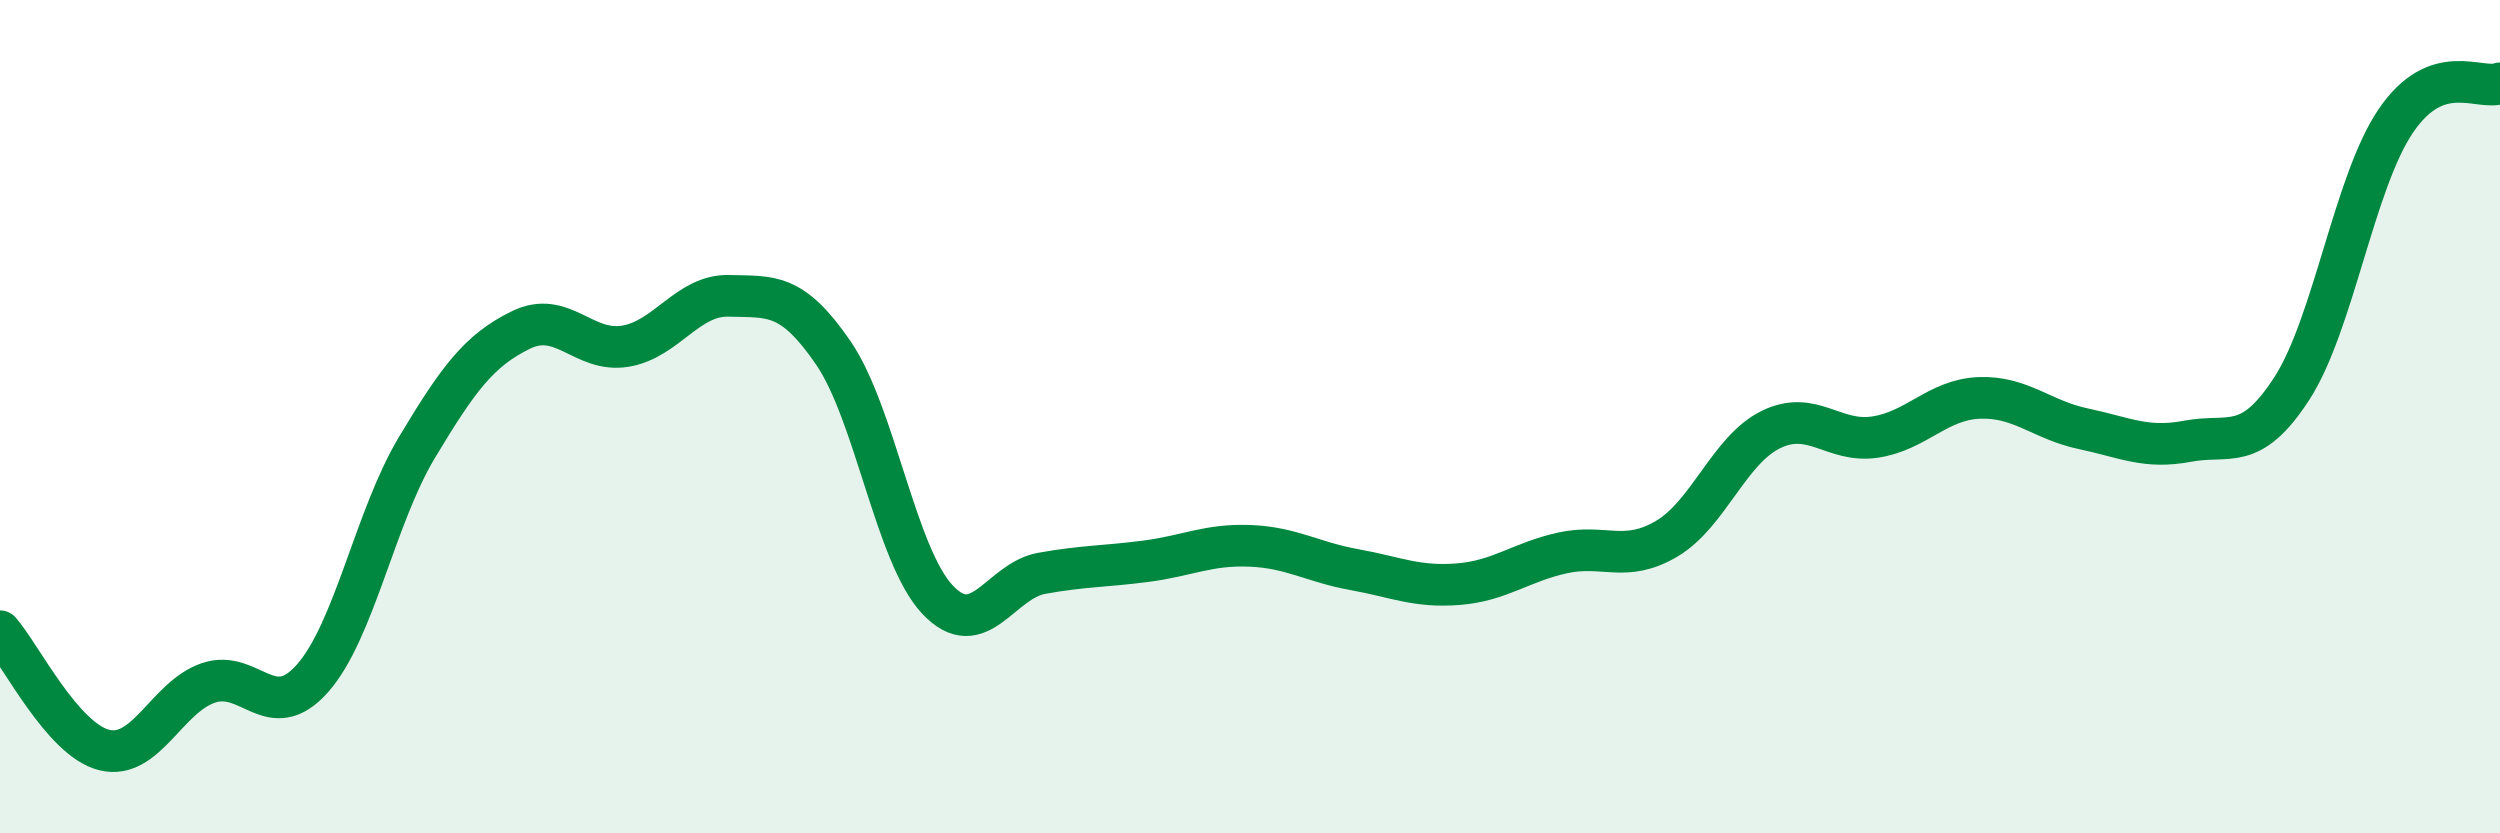
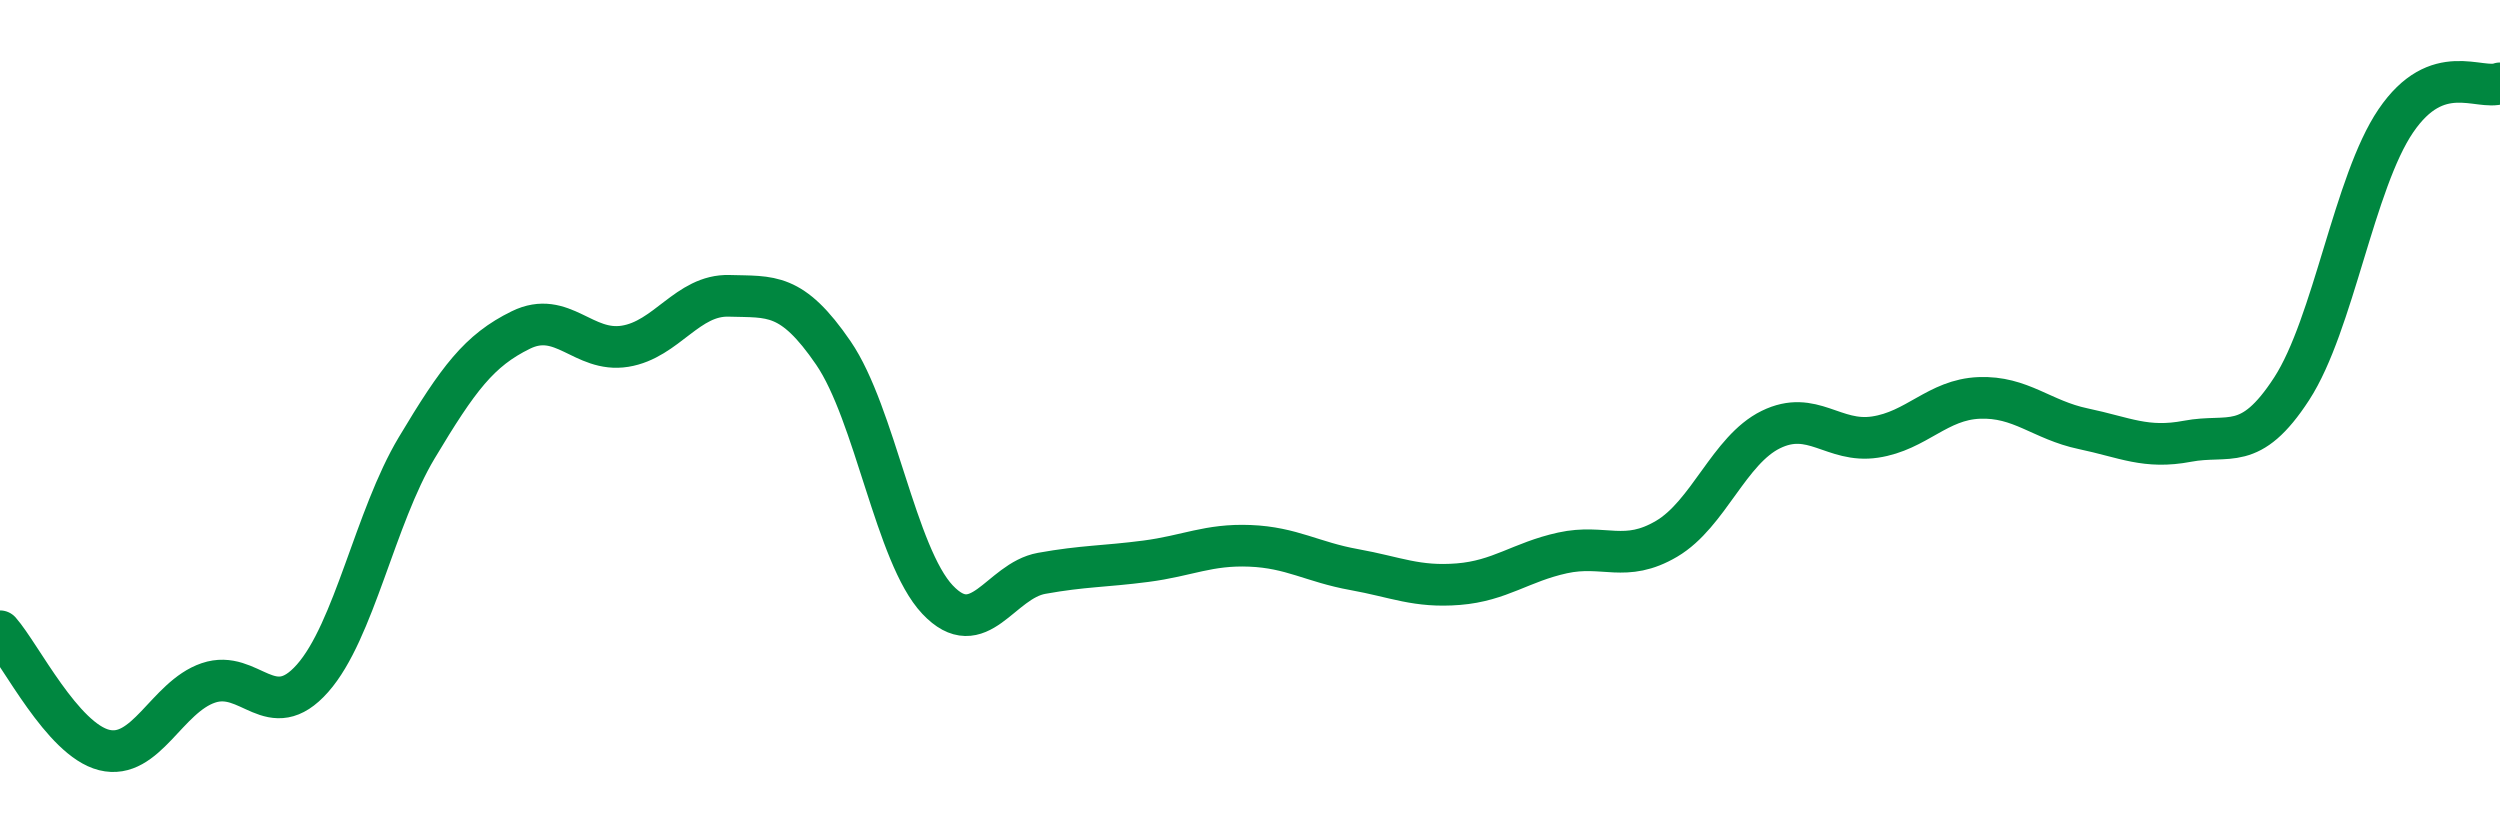
<svg xmlns="http://www.w3.org/2000/svg" width="60" height="20" viewBox="0 0 60 20">
-   <path d="M 0,15.15 C 0.5,15.72 1.5,17.75 2.5,18 C 3.5,18.25 4,16.73 5,16.39 C 6,16.05 6.5,17.41 7.5,16.28 C 8.5,15.15 9,12.42 10,10.75 C 11,9.08 11.5,8.41 12.5,7.92 C 13.5,7.43 14,8.47 15,8.31 C 16,8.15 16.5,7.07 17.5,7.1 C 18.5,7.13 19,7.01 20,8.47 C 21,9.93 21.5,13.33 22.5,14.39 C 23.5,15.45 24,13.94 25,13.76 C 26,13.58 26.5,13.6 27.5,13.47 C 28.5,13.34 29,13.06 30,13.1 C 31,13.14 31.5,13.49 32.5,13.67 C 33.5,13.85 34,14.1 35,14.02 C 36,13.94 36.5,13.49 37.5,13.27 C 38.5,13.05 39,13.52 40,12.93 C 41,12.34 41.5,10.8 42.5,10.31 C 43.5,9.82 44,10.64 45,10.49 C 46,10.34 46.5,9.59 47.5,9.55 C 48.5,9.51 49,10.08 50,10.29 C 51,10.5 51.5,10.78 52.5,10.59 C 53.5,10.4 54,10.87 55,9.33 C 56,7.79 56.5,4.37 57.5,2.9 C 58.5,1.43 59.5,2.18 60,2L60 20L0 20Z" fill="#008740" opacity="0.1" stroke-linecap="round" stroke-linejoin="round" />
  <path d="M 0,15.15 C 0.5,15.72 1.5,17.75 2.5,18 C 3.5,18.25 4,16.73 5,16.39 C 6,16.05 6.5,17.41 7.5,16.28 C 8.5,15.15 9,12.42 10,10.75 C 11,9.08 11.5,8.41 12.5,7.92 C 13.5,7.43 14,8.47 15,8.31 C 16,8.15 16.5,7.07 17.5,7.1 C 18.5,7.13 19,7.01 20,8.47 C 21,9.93 21.5,13.33 22.5,14.39 C 23.5,15.45 24,13.94 25,13.76 C 26,13.58 26.5,13.6 27.5,13.47 C 28.5,13.34 29,13.06 30,13.1 C 31,13.14 31.5,13.49 32.5,13.67 C 33.5,13.85 34,14.1 35,14.02 C 36,13.94 36.5,13.49 37.5,13.27 C 38.5,13.05 39,13.52 40,12.93 C 41,12.34 41.5,10.8 42.5,10.31 C 43.5,9.82 44,10.64 45,10.49 C 46,10.34 46.5,9.59 47.5,9.55 C 48.5,9.51 49,10.08 50,10.29 C 51,10.5 51.5,10.78 52.5,10.59 C 53.5,10.4 54,10.87 55,9.33 C 56,7.79 56.5,4.37 57.5,2.9 C 58.5,1.43 59.5,2.18 60,2" stroke="#008740" stroke-width="1" fill="none" stroke-linecap="round" stroke-linejoin="round" />
</svg>